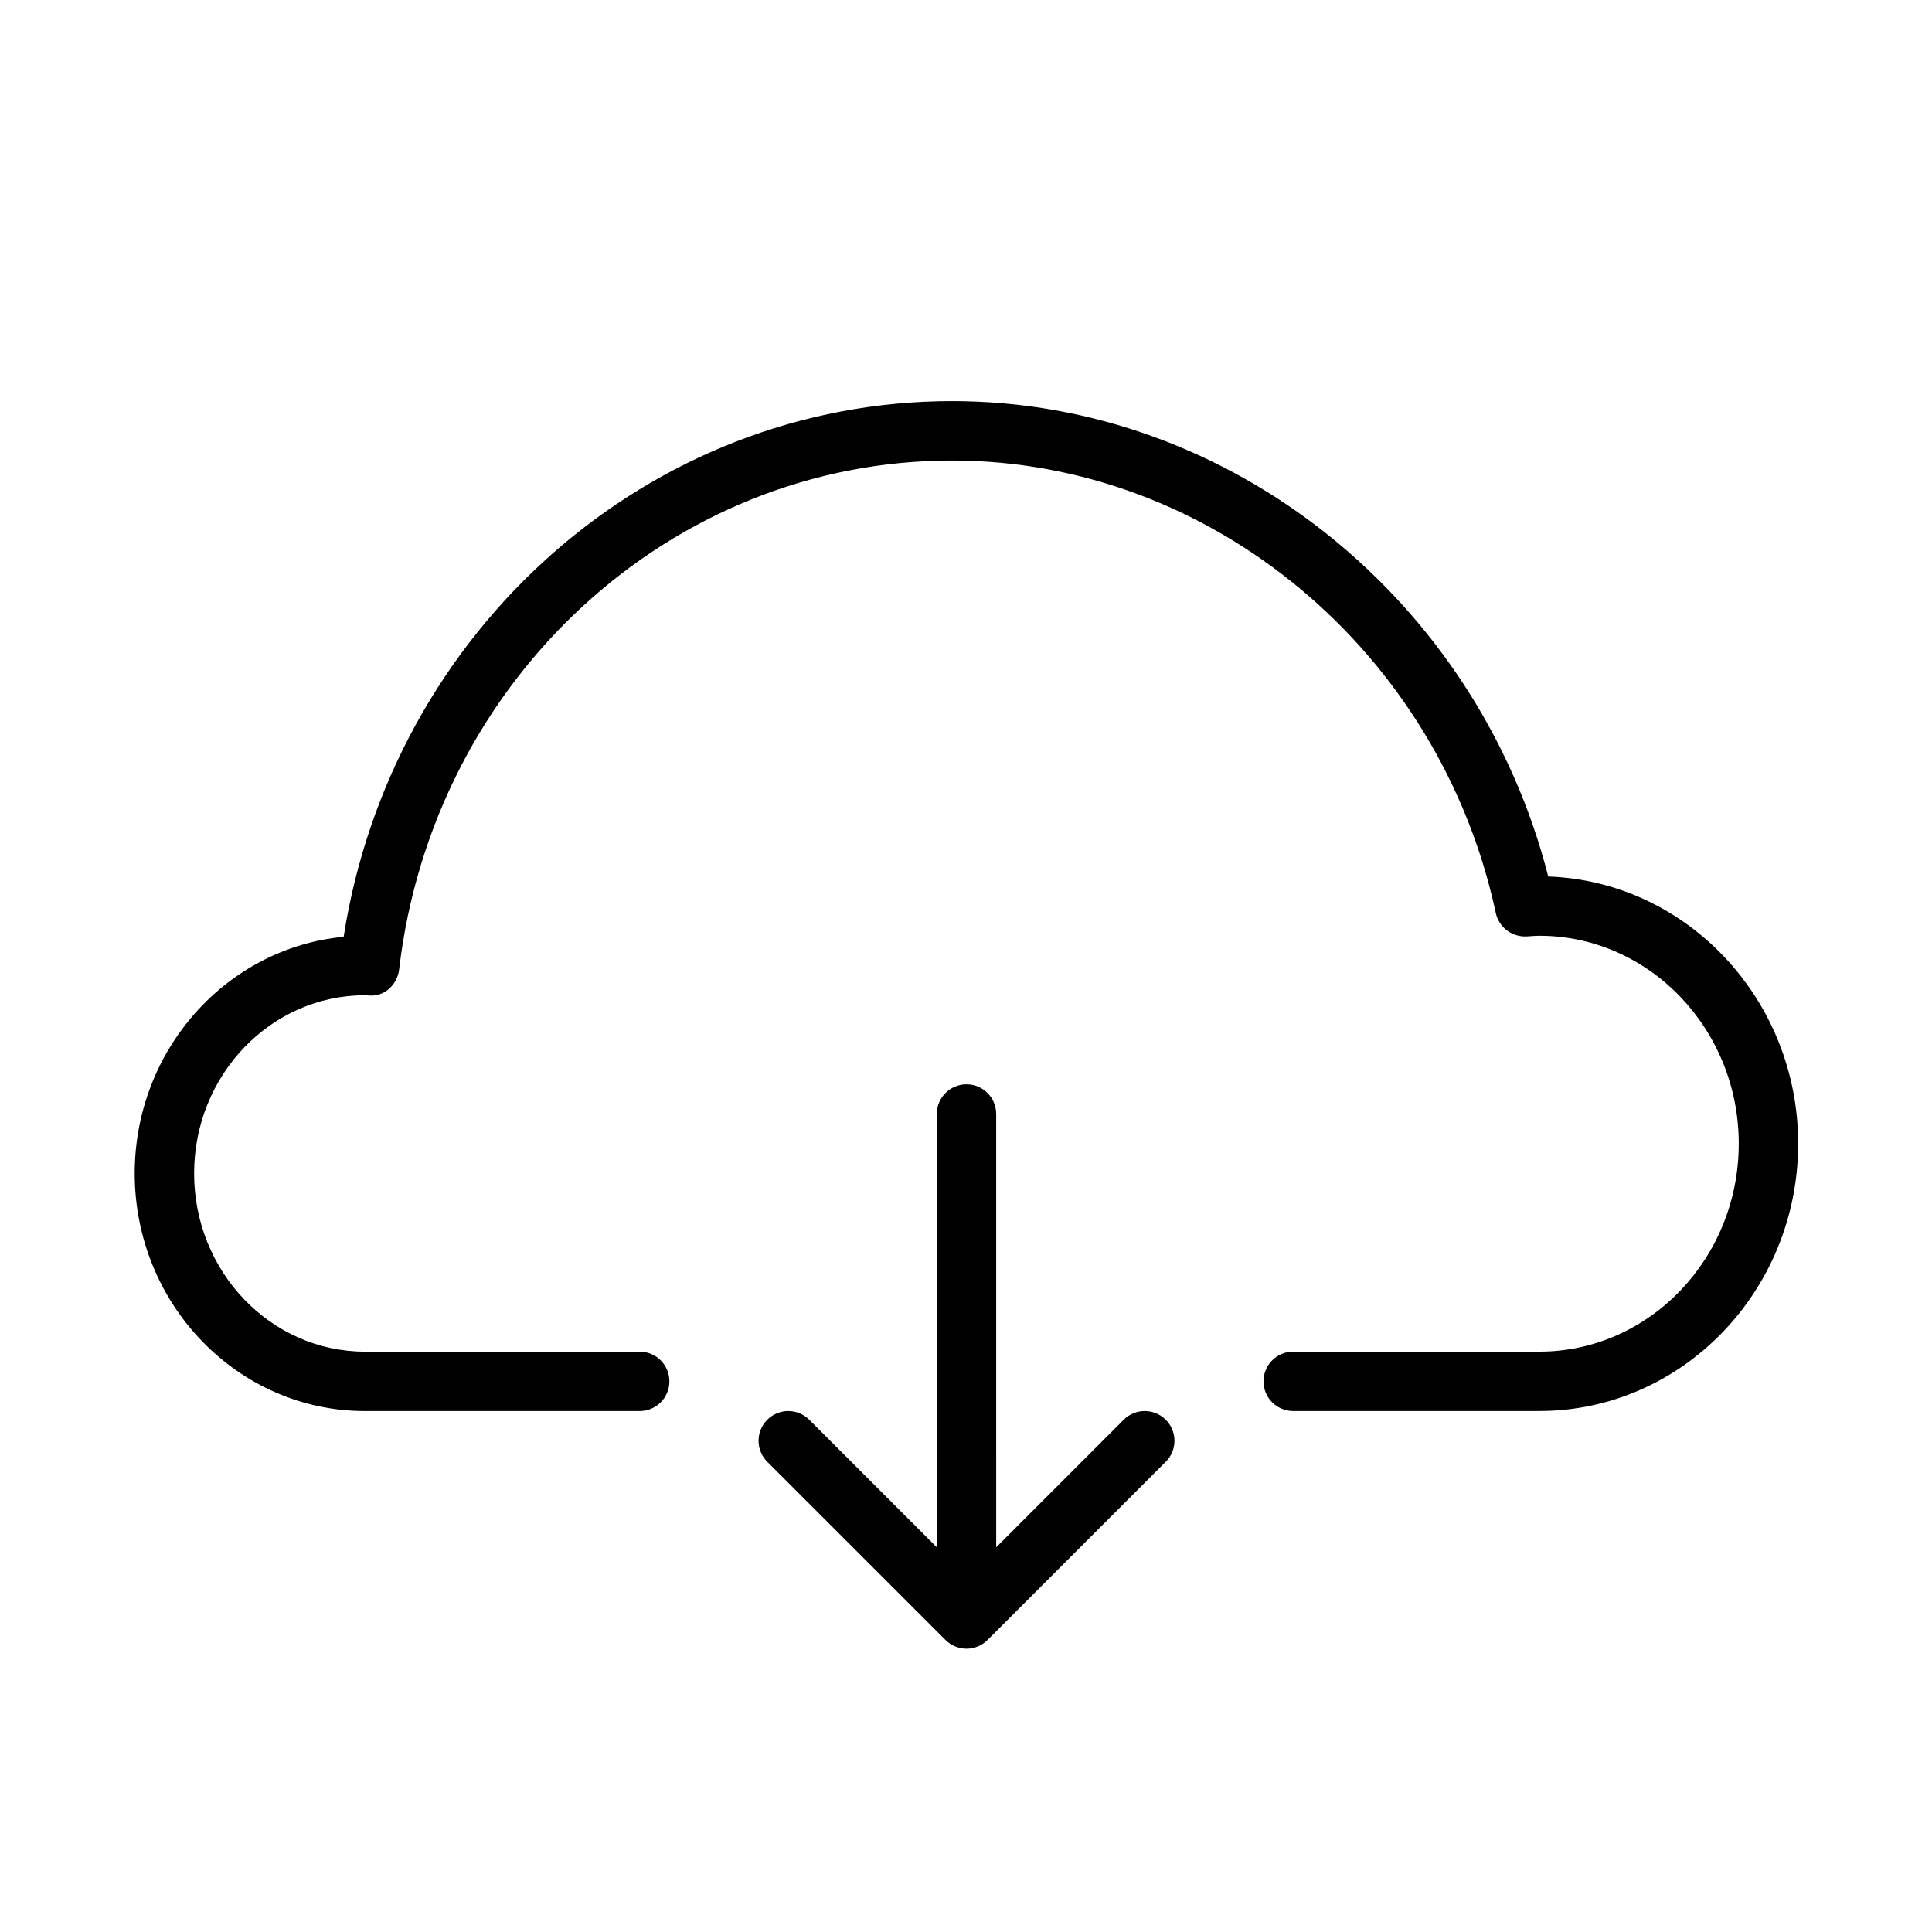
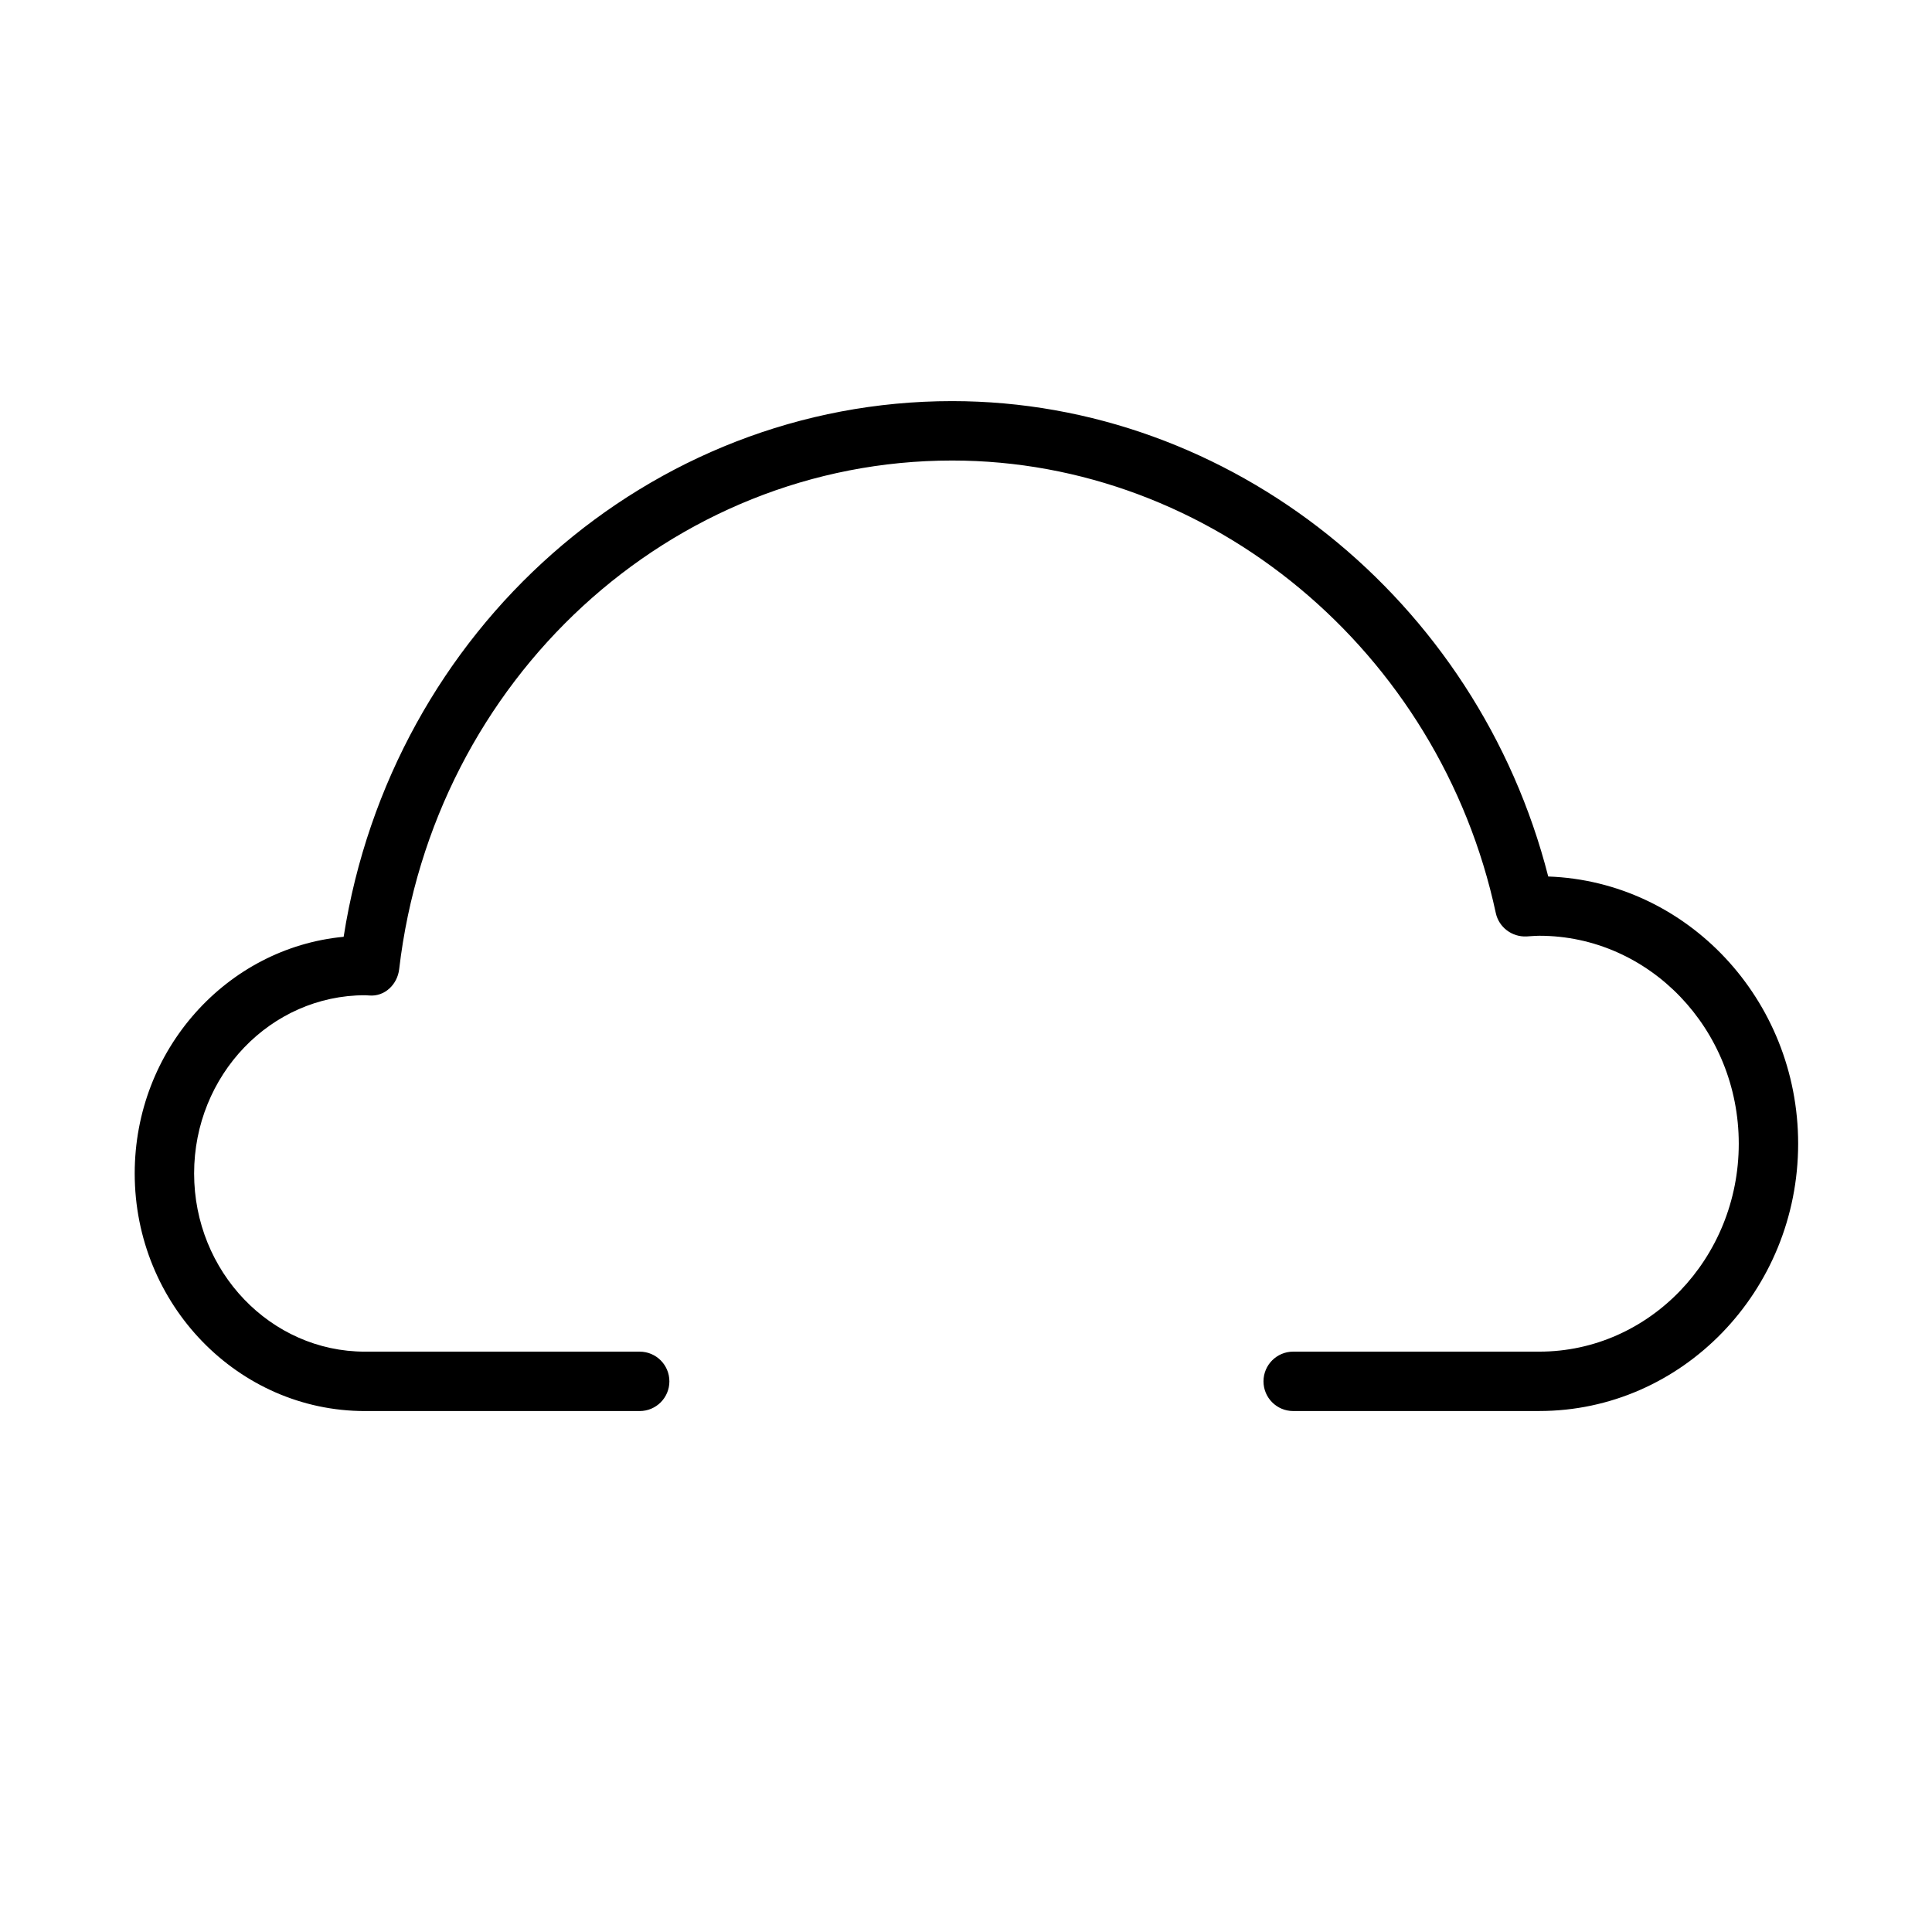
<svg xmlns="http://www.w3.org/2000/svg" fill="#000000" width="800px" height="800px" version="1.1" viewBox="144 144 512 512">
  <g>
    <path d="m554.3 376.29c-18.734-73.383-84.168-125.99-157.98-125.99-80.316 0-148.51 60.559-161.25 141.96-31 2.945-55.371 29.945-55.371 62.707 0 34.723 27.371 62.977 61.008 62.977h72.816c4.344 0 7.871-3.519 7.871-7.871 0-4.352-3.527-7.871-7.871-7.871h-72.816c-24.953 0-45.266-21.184-45.266-47.23 0-26.039 20.293-47.223 45.305-47.223h0.016c0.164 0.016 0.898 0.055 1.055 0.062 4.148 0.363 7.496-2.93 7.965-6.957 9.004-76.855 71.996-134.81 146.54-134.81 68.551 0 129.15 50.438 144.08 119.92 0.82 3.793 4.297 6.391 8.172 6.203l1.023-0.07c0.77-0.047 1.551-0.109 2.34-0.109 29.141 0 52.852 24.727 52.852 55.105s-23.711 55.105-52.852 55.105h-65.227c-4.344 0-7.871 3.519-7.871 7.871 0 4.352 3.527 7.871 7.871 7.871l65.219-0.008c37.824 0 68.598-31.781 68.598-70.848-0.004-38.234-29.5-69.504-66.23-70.801z" />
-     <path d="m441.79 520.25-33.785 33.793-0.004-114.82c0-4.352-3.527-7.871-7.871-7.871s-7.871 3.519-7.871 7.871v114.82l-33.793-33.793c-3.078-3.078-8.055-3.078-11.133 0s-3.078 8.055 0 11.133l47.23 47.223c0.723 0.73 1.598 1.309 2.566 1.707 0.961 0.402 1.977 0.605 3.008 0.605s2.047-0.203 3.008-0.605c0.969-0.402 1.836-0.977 2.566-1.707l47.223-47.223c3.078-3.078 3.078-8.055 0-11.133-3.078-3.082-8.078-3.074-11.145-0.004z" />
  </g>
</svg>